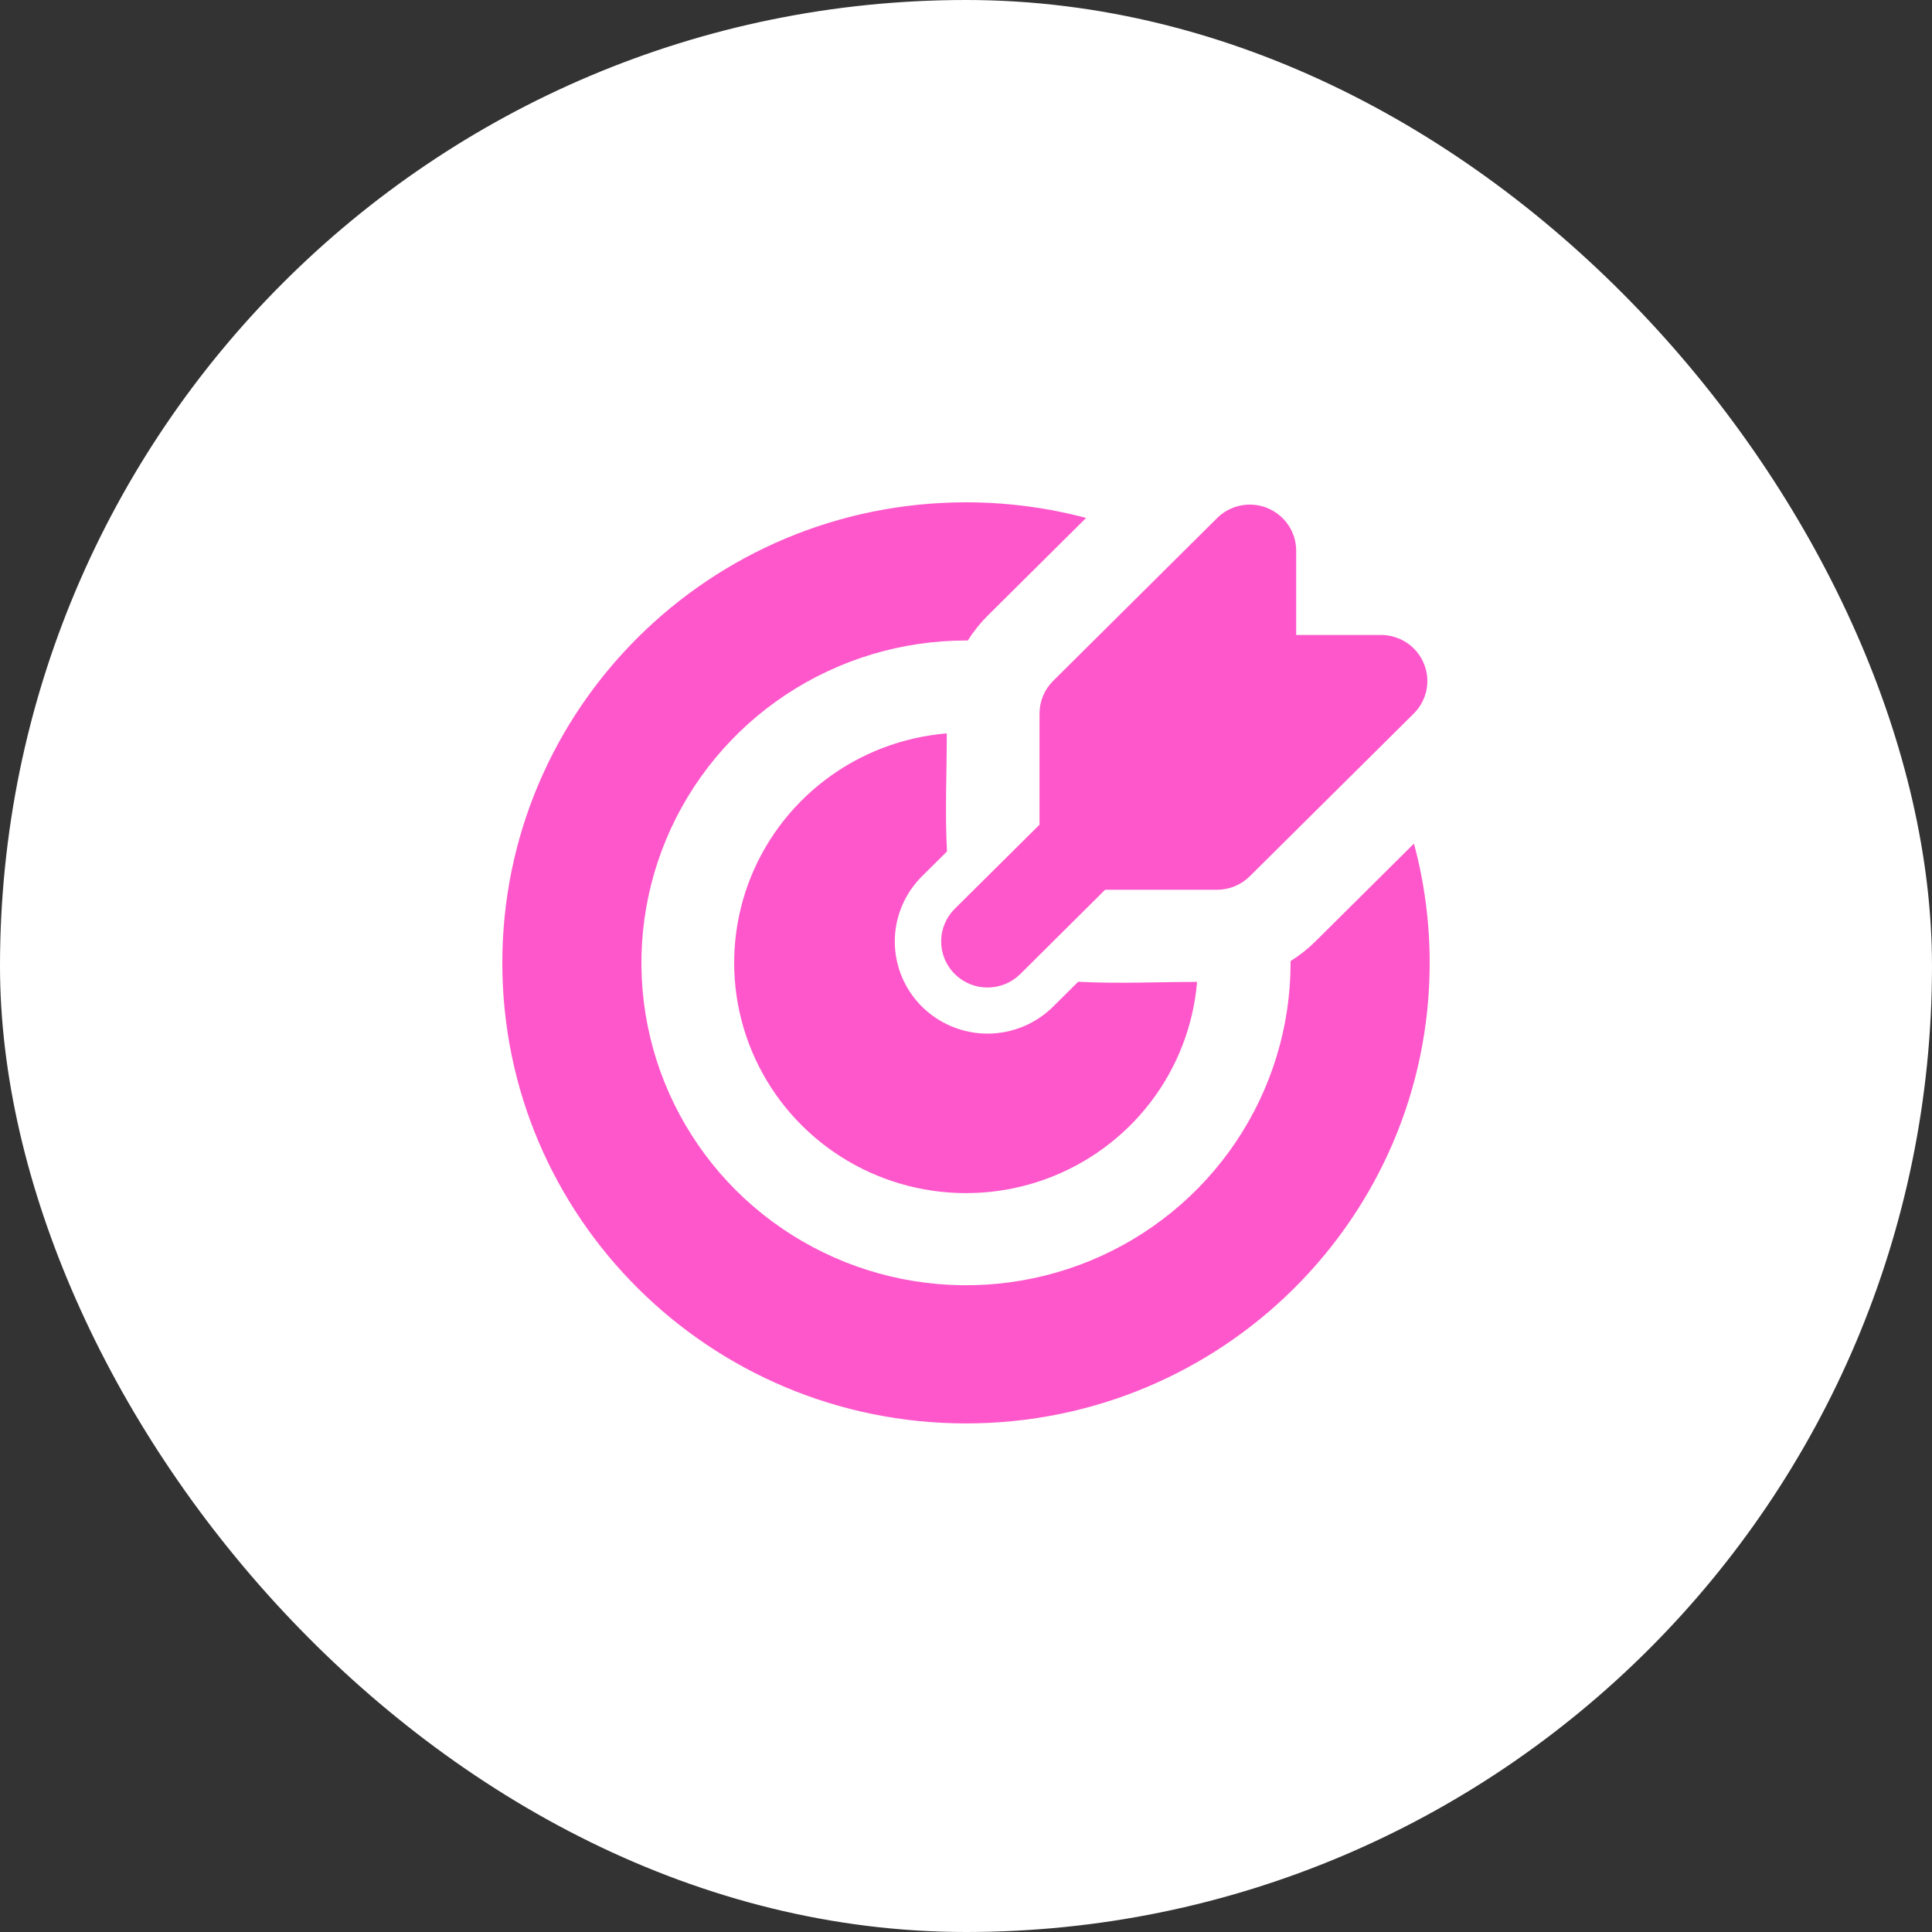
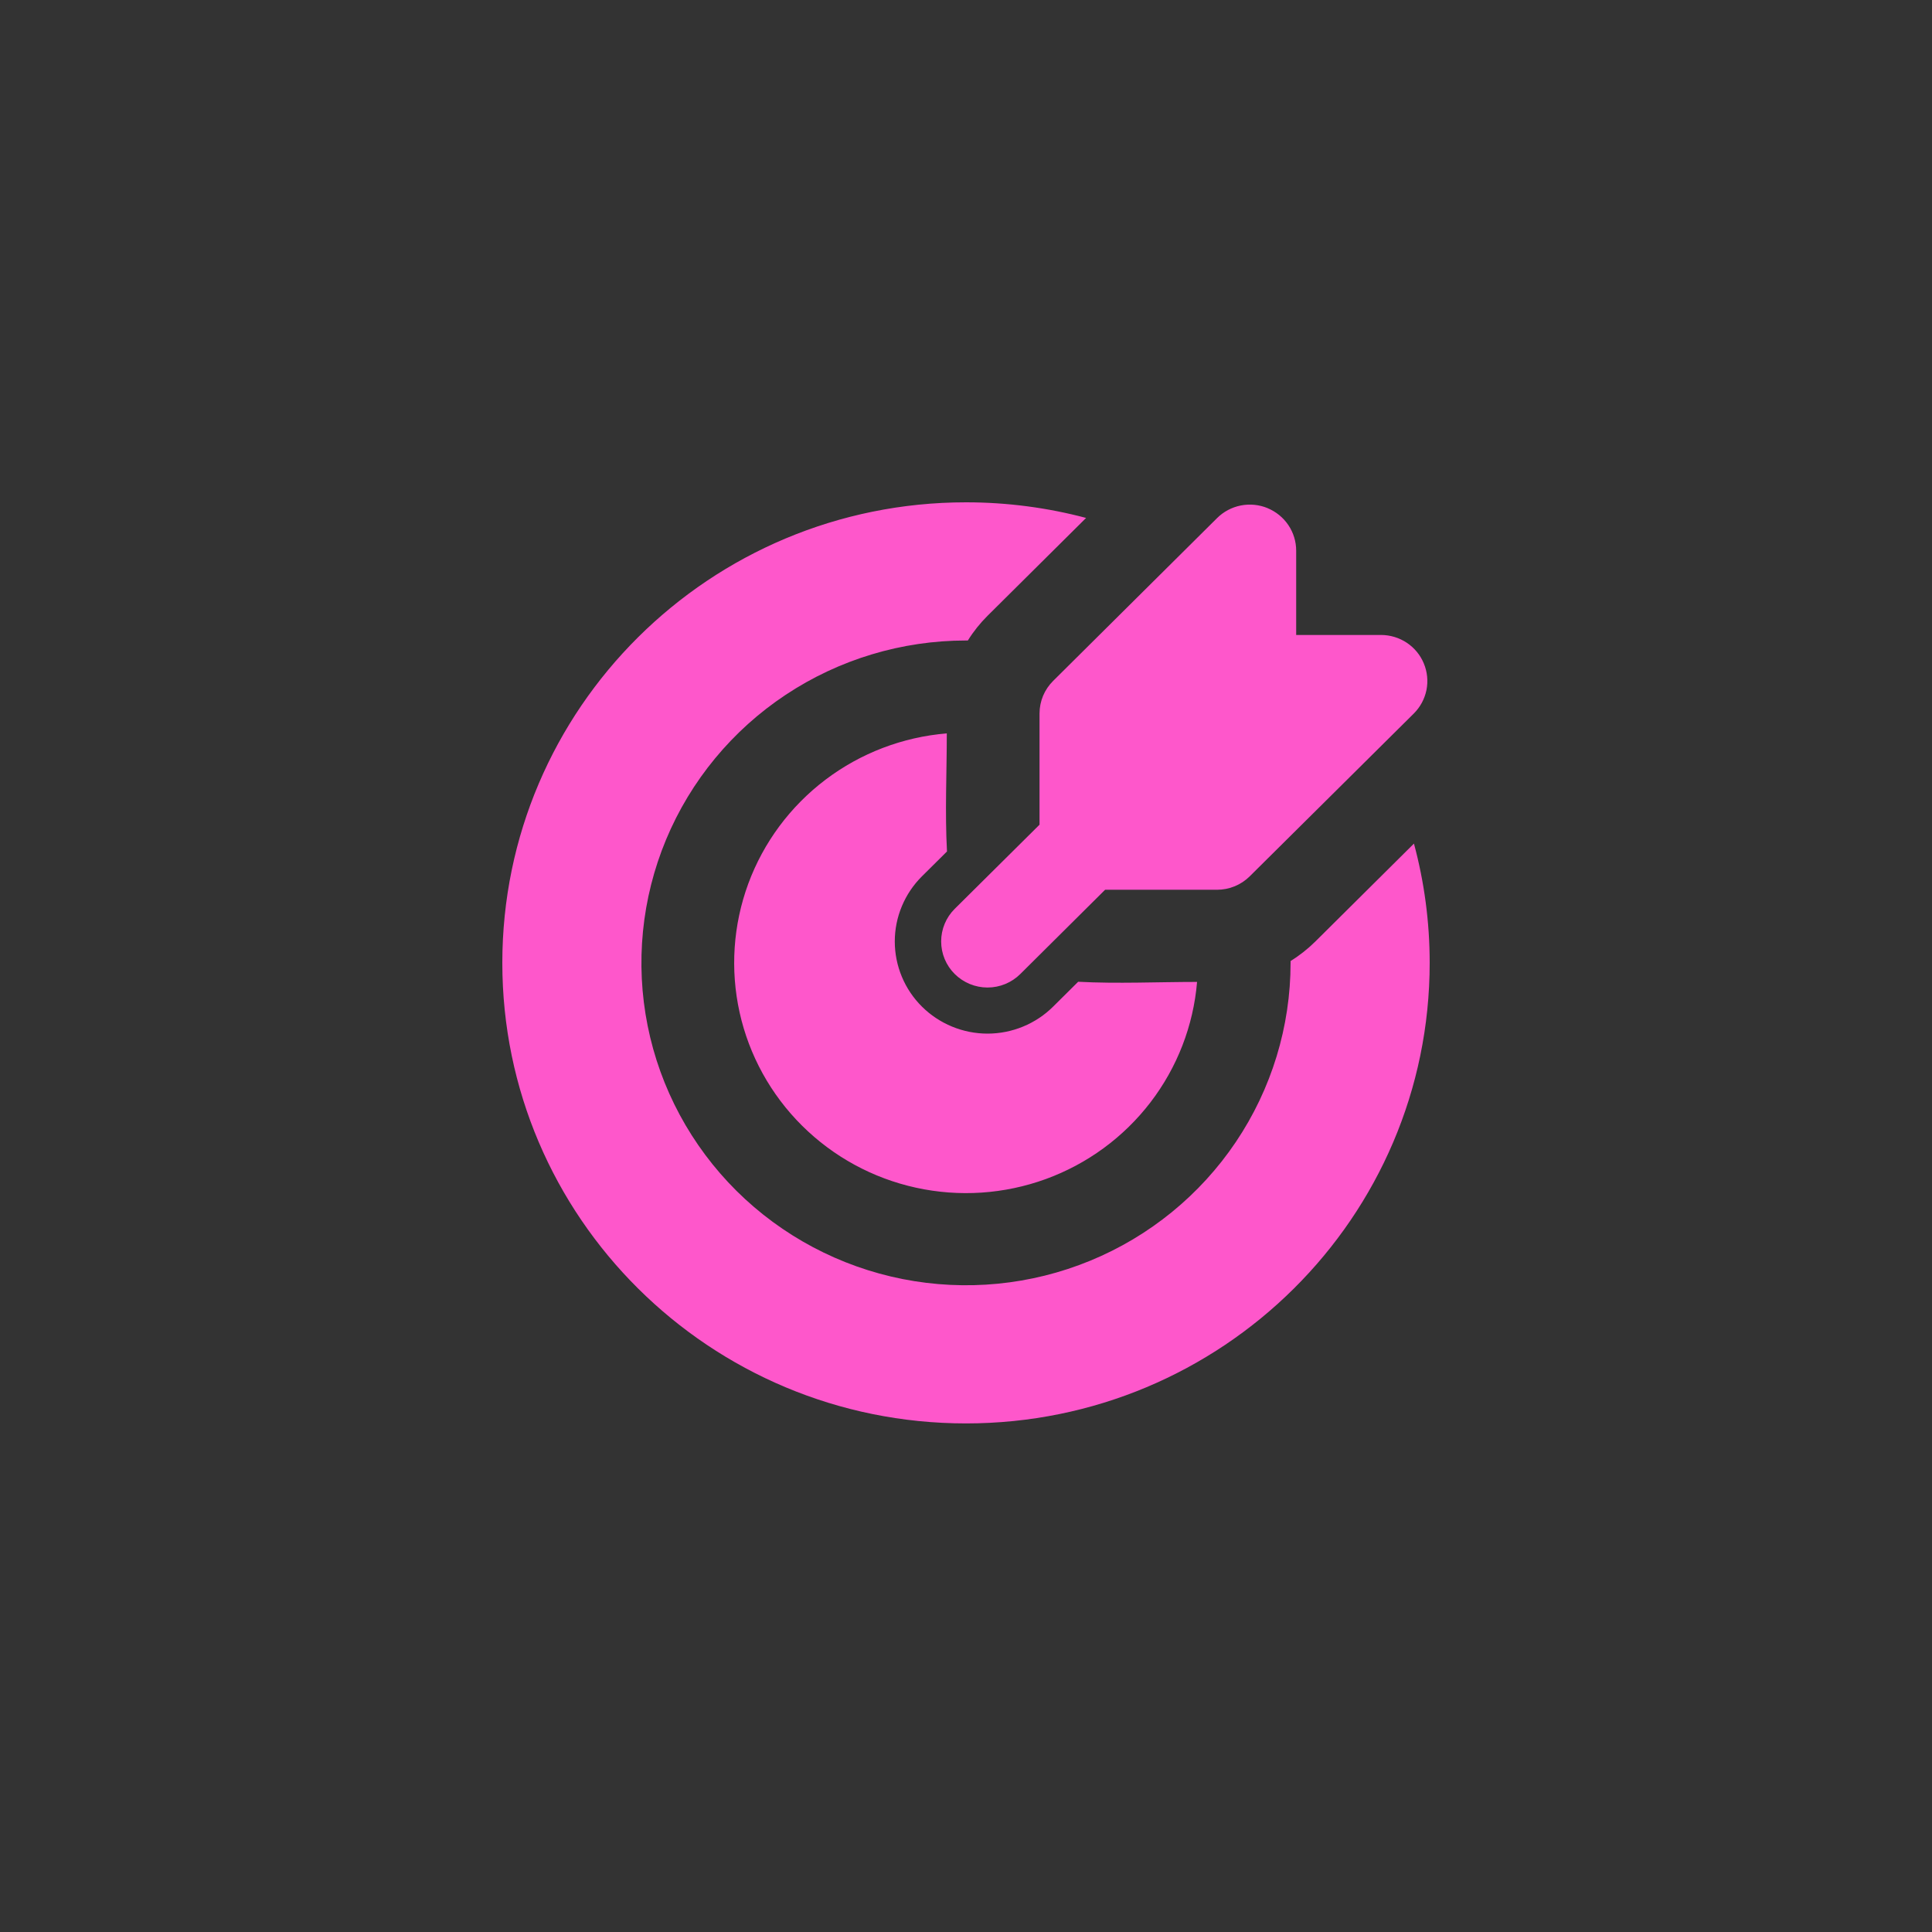
<svg xmlns="http://www.w3.org/2000/svg" width="50" height="50" viewBox="0 0 50 50" fill="none">
  <rect x="0" y="0" width="50" height="50" fill="#333333" stroke="none" />
-   <rect width="50" height="50" rx="25" fill="white" />
-   <path d="M25 13C26.075 13 27.117 13.141 28.108 13.404L25.557 15.937C25.363 16.13 25.192 16.344 25.048 16.576H25C23.339 16.576 21.715 17.065 20.333 17.982C18.952 18.898 17.875 20.202 17.239 21.726C16.604 23.251 16.437 24.928 16.761 26.547C17.085 28.165 17.886 29.652 19.06 30.819C20.235 31.985 21.732 32.78 23.361 33.102C24.991 33.424 26.68 33.259 28.215 32.627C29.749 31.996 31.061 30.926 31.984 29.554C32.907 28.182 33.4 26.569 33.4 24.919V24.871C33.632 24.728 33.846 24.559 34.042 24.365L36.593 21.832C36.858 22.816 37 23.851 37 24.919C37 31.502 31.628 36.838 25 36.838C18.372 36.838 13 31.502 13 24.919C13 18.336 18.372 13 25 13ZM24.503 18.98C24.503 19.994 24.453 21.023 24.508 22.036L23.86 22.679C23.637 22.901 23.46 23.164 23.34 23.453C23.219 23.742 23.157 24.052 23.157 24.365C23.157 24.678 23.219 24.988 23.34 25.278C23.46 25.567 23.637 25.83 23.86 26.051C24.083 26.273 24.348 26.448 24.639 26.568C24.93 26.688 25.242 26.75 25.557 26.75C25.873 26.75 26.185 26.688 26.476 26.568C26.767 26.448 27.032 26.273 27.255 26.051L27.903 25.408C28.923 25.462 29.957 25.412 30.98 25.412C30.885 26.545 30.466 27.627 29.772 28.531C29.078 29.435 28.139 30.123 27.065 30.514C25.99 30.905 24.825 30.983 23.708 30.738C22.59 30.494 21.567 29.936 20.758 29.133C19.948 28.329 19.387 27.312 19.141 26.202C18.895 25.092 18.973 23.936 19.366 22.868C19.76 21.801 20.453 20.868 21.363 20.179C22.273 19.49 23.363 19.074 24.503 18.98ZM32.805 13.151C33.024 13.242 33.211 13.394 33.343 13.59C33.475 13.786 33.545 14.016 33.545 14.252V16.433H35.74C35.977 16.433 36.209 16.503 36.407 16.634C36.604 16.765 36.758 16.951 36.848 17.169C36.939 17.386 36.963 17.626 36.917 17.857C36.87 18.088 36.756 18.3 36.588 18.467L32.344 22.678C32.119 22.902 31.814 23.027 31.496 23.027H28.6L26.406 25.207C26.181 25.431 25.876 25.557 25.557 25.557C25.239 25.557 24.934 25.431 24.708 25.207C24.483 24.984 24.357 24.68 24.357 24.364C24.357 24.048 24.483 23.744 24.708 23.521L26.903 21.343V18.466C26.903 18.309 26.934 18.154 26.994 18.009C27.055 17.864 27.143 17.733 27.255 17.622L31.497 13.409C31.665 13.242 31.878 13.128 32.111 13.082C32.344 13.036 32.586 13.06 32.805 13.15" fill="#FE57CB" />
+   <path d="M25 13C26.075 13 27.117 13.141 28.108 13.404L25.557 15.937C25.363 16.13 25.192 16.344 25.048 16.576H25C23.339 16.576 21.715 17.065 20.333 17.982C18.952 18.898 17.875 20.202 17.239 21.726C16.604 23.251 16.437 24.928 16.761 26.547C17.085 28.165 17.886 29.652 19.06 30.819C20.235 31.985 21.732 32.78 23.361 33.102C24.991 33.424 26.68 33.259 28.215 32.627C29.749 31.996 31.061 30.926 31.984 29.554C32.907 28.182 33.4 26.569 33.4 24.919V24.871C33.632 24.728 33.846 24.559 34.042 24.365L36.593 21.832C36.858 22.816 37 23.851 37 24.919C37 31.502 31.628 36.838 25 36.838C18.372 36.838 13 31.502 13 24.919C13 18.336 18.372 13 25 13ZM24.503 18.98C24.503 19.994 24.453 21.023 24.508 22.036L23.86 22.679C23.637 22.901 23.46 23.164 23.34 23.453C23.219 23.742 23.157 24.052 23.157 24.365C23.157 24.678 23.219 24.988 23.34 25.278C23.46 25.567 23.637 25.83 23.86 26.051C24.083 26.273 24.348 26.448 24.639 26.568C24.93 26.688 25.242 26.75 25.557 26.75C25.873 26.75 26.185 26.688 26.476 26.568C26.767 26.448 27.032 26.273 27.255 26.051L27.903 25.408C28.923 25.462 29.957 25.412 30.98 25.412C30.885 26.545 30.466 27.627 29.772 28.531C29.078 29.435 28.139 30.123 27.065 30.514C25.99 30.905 24.825 30.983 23.708 30.738C22.59 30.494 21.567 29.936 20.758 29.133C19.948 28.329 19.387 27.312 19.141 26.202C18.895 25.092 18.973 23.936 19.366 22.868C19.76 21.801 20.453 20.868 21.363 20.179C22.273 19.49 23.363 19.074 24.503 18.98M32.805 13.151C33.024 13.242 33.211 13.394 33.343 13.59C33.475 13.786 33.545 14.016 33.545 14.252V16.433H35.74C35.977 16.433 36.209 16.503 36.407 16.634C36.604 16.765 36.758 16.951 36.848 17.169C36.939 17.386 36.963 17.626 36.917 17.857C36.87 18.088 36.756 18.3 36.588 18.467L32.344 22.678C32.119 22.902 31.814 23.027 31.496 23.027H28.6L26.406 25.207C26.181 25.431 25.876 25.557 25.557 25.557C25.239 25.557 24.934 25.431 24.708 25.207C24.483 24.984 24.357 24.68 24.357 24.364C24.357 24.048 24.483 23.744 24.708 23.521L26.903 21.343V18.466C26.903 18.309 26.934 18.154 26.994 18.009C27.055 17.864 27.143 17.733 27.255 17.622L31.497 13.409C31.665 13.242 31.878 13.128 32.111 13.082C32.344 13.036 32.586 13.06 32.805 13.15" fill="#FE57CB" />
</svg>